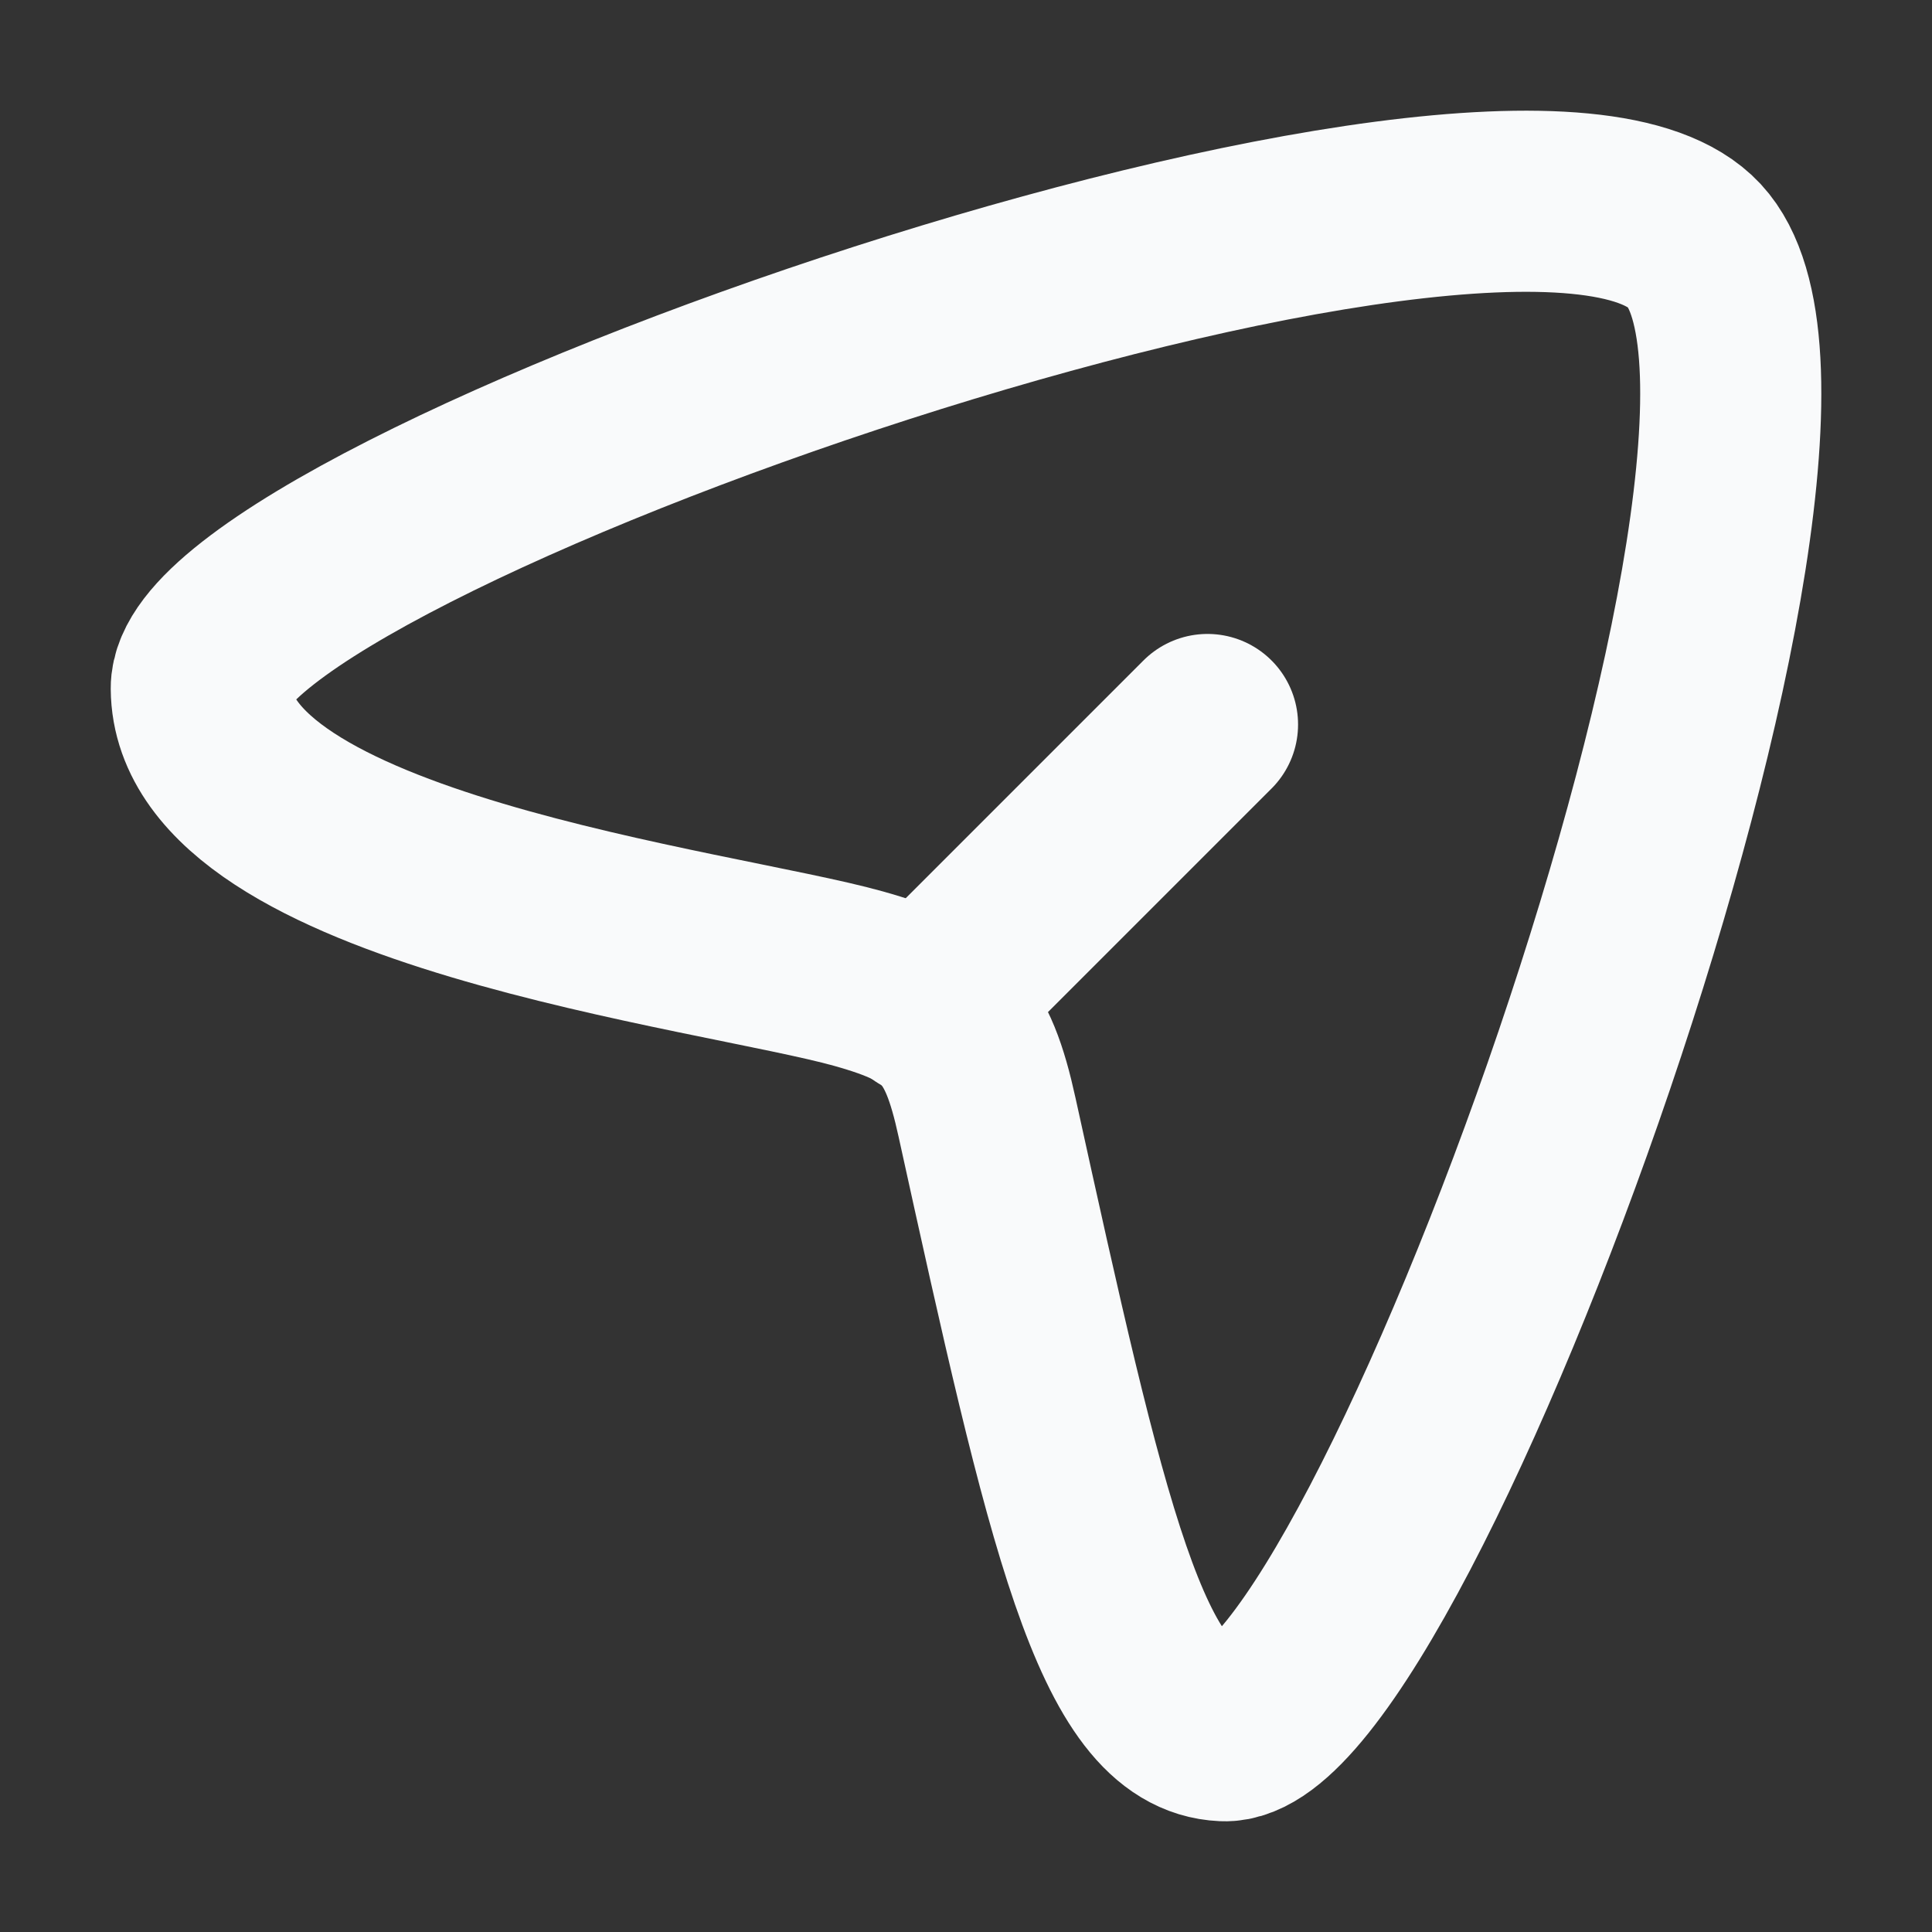
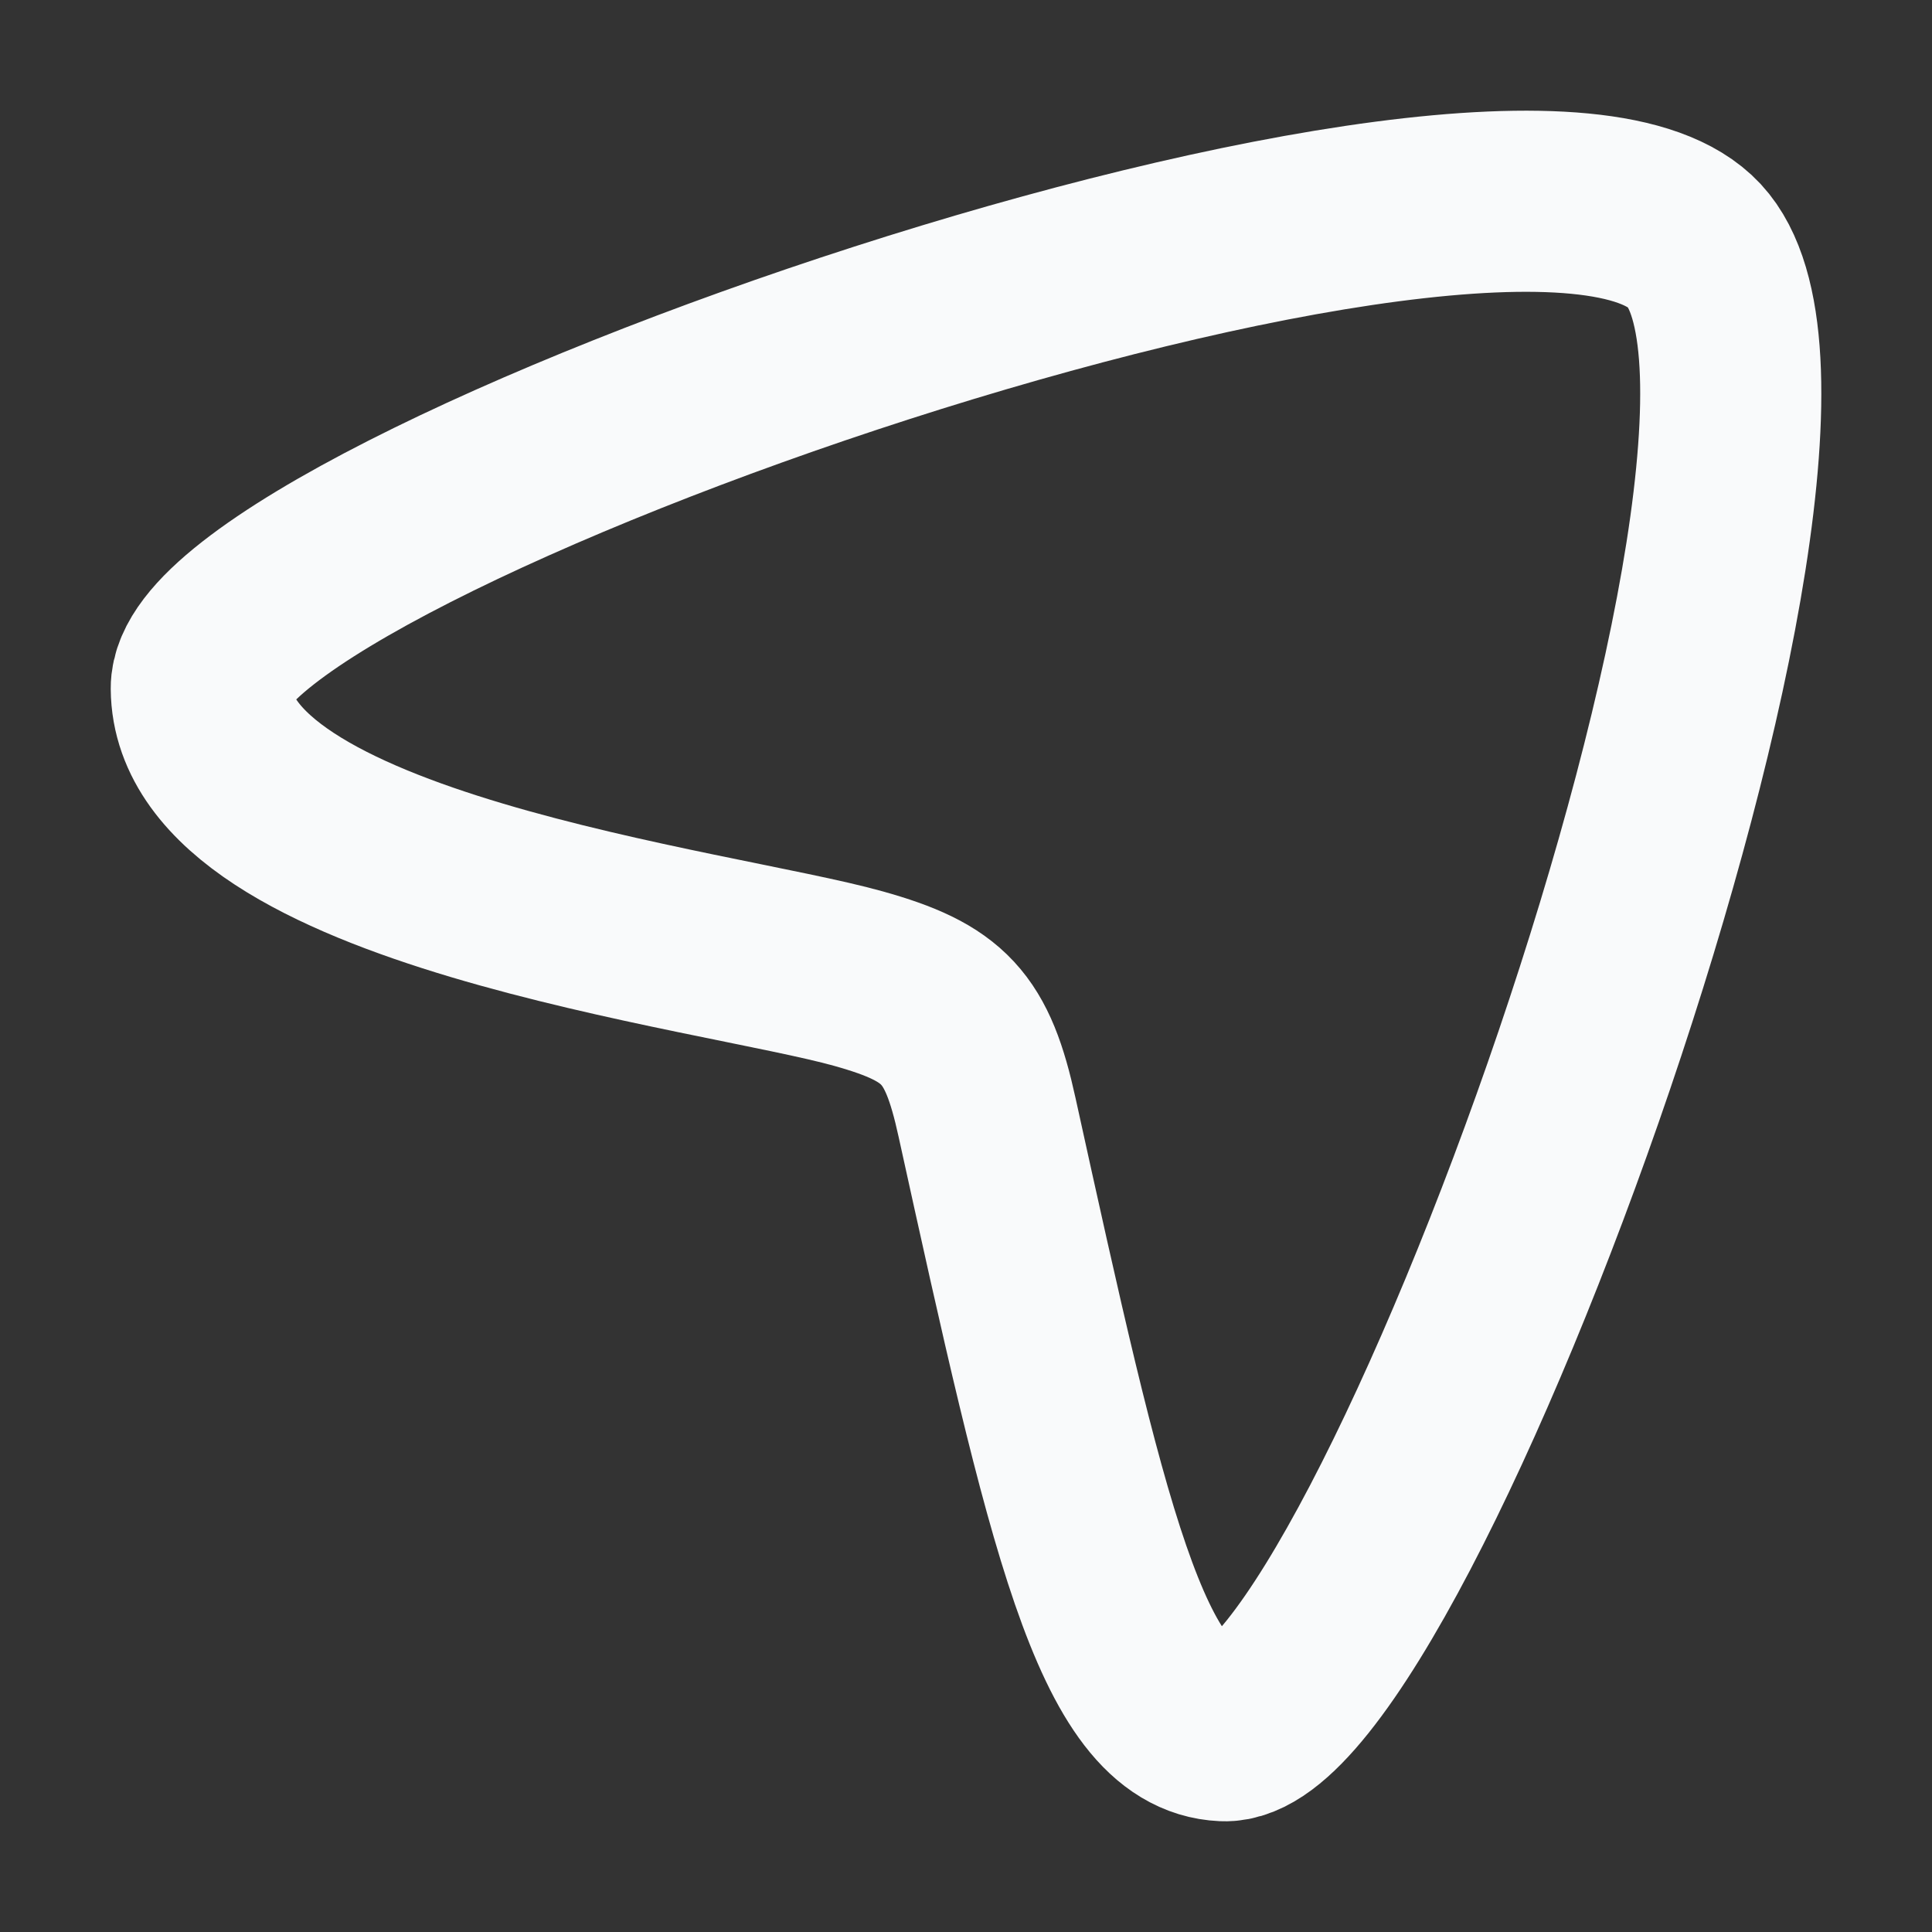
<svg xmlns="http://www.w3.org/2000/svg" width="16" height="16" viewBox="0 0 16 16" fill="none">
  <rect x="0" y="0" width="16" height="16" fill="#333333" stroke="none" />
  <g clip-path="url(#clip0_2437_41249)">
    <path d="M14.032 2.035C12.58 0.472 1.657 4.302 1.667 5.701C1.677 7.287 5.932 7.774 7.111 8.105C7.821 8.304 8.011 8.508 8.174 9.252C8.915 12.62 9.287 14.296 10.134 14.333C11.485 14.393 15.449 3.561 14.032 2.035Z" stroke="#F9FAFB" stroke-width="1.5" />
-     <path d="M7.667 8.333L10 6" stroke="#F9FAFB" stroke-width="1.5" stroke-linecap="round" stroke-linejoin="round" />
  </g>
  <defs>
    <clipPath id="clip0_2437_41249">
      <rect width="16" height="16" fill="white" />
    </clipPath>
  </defs>
</svg>